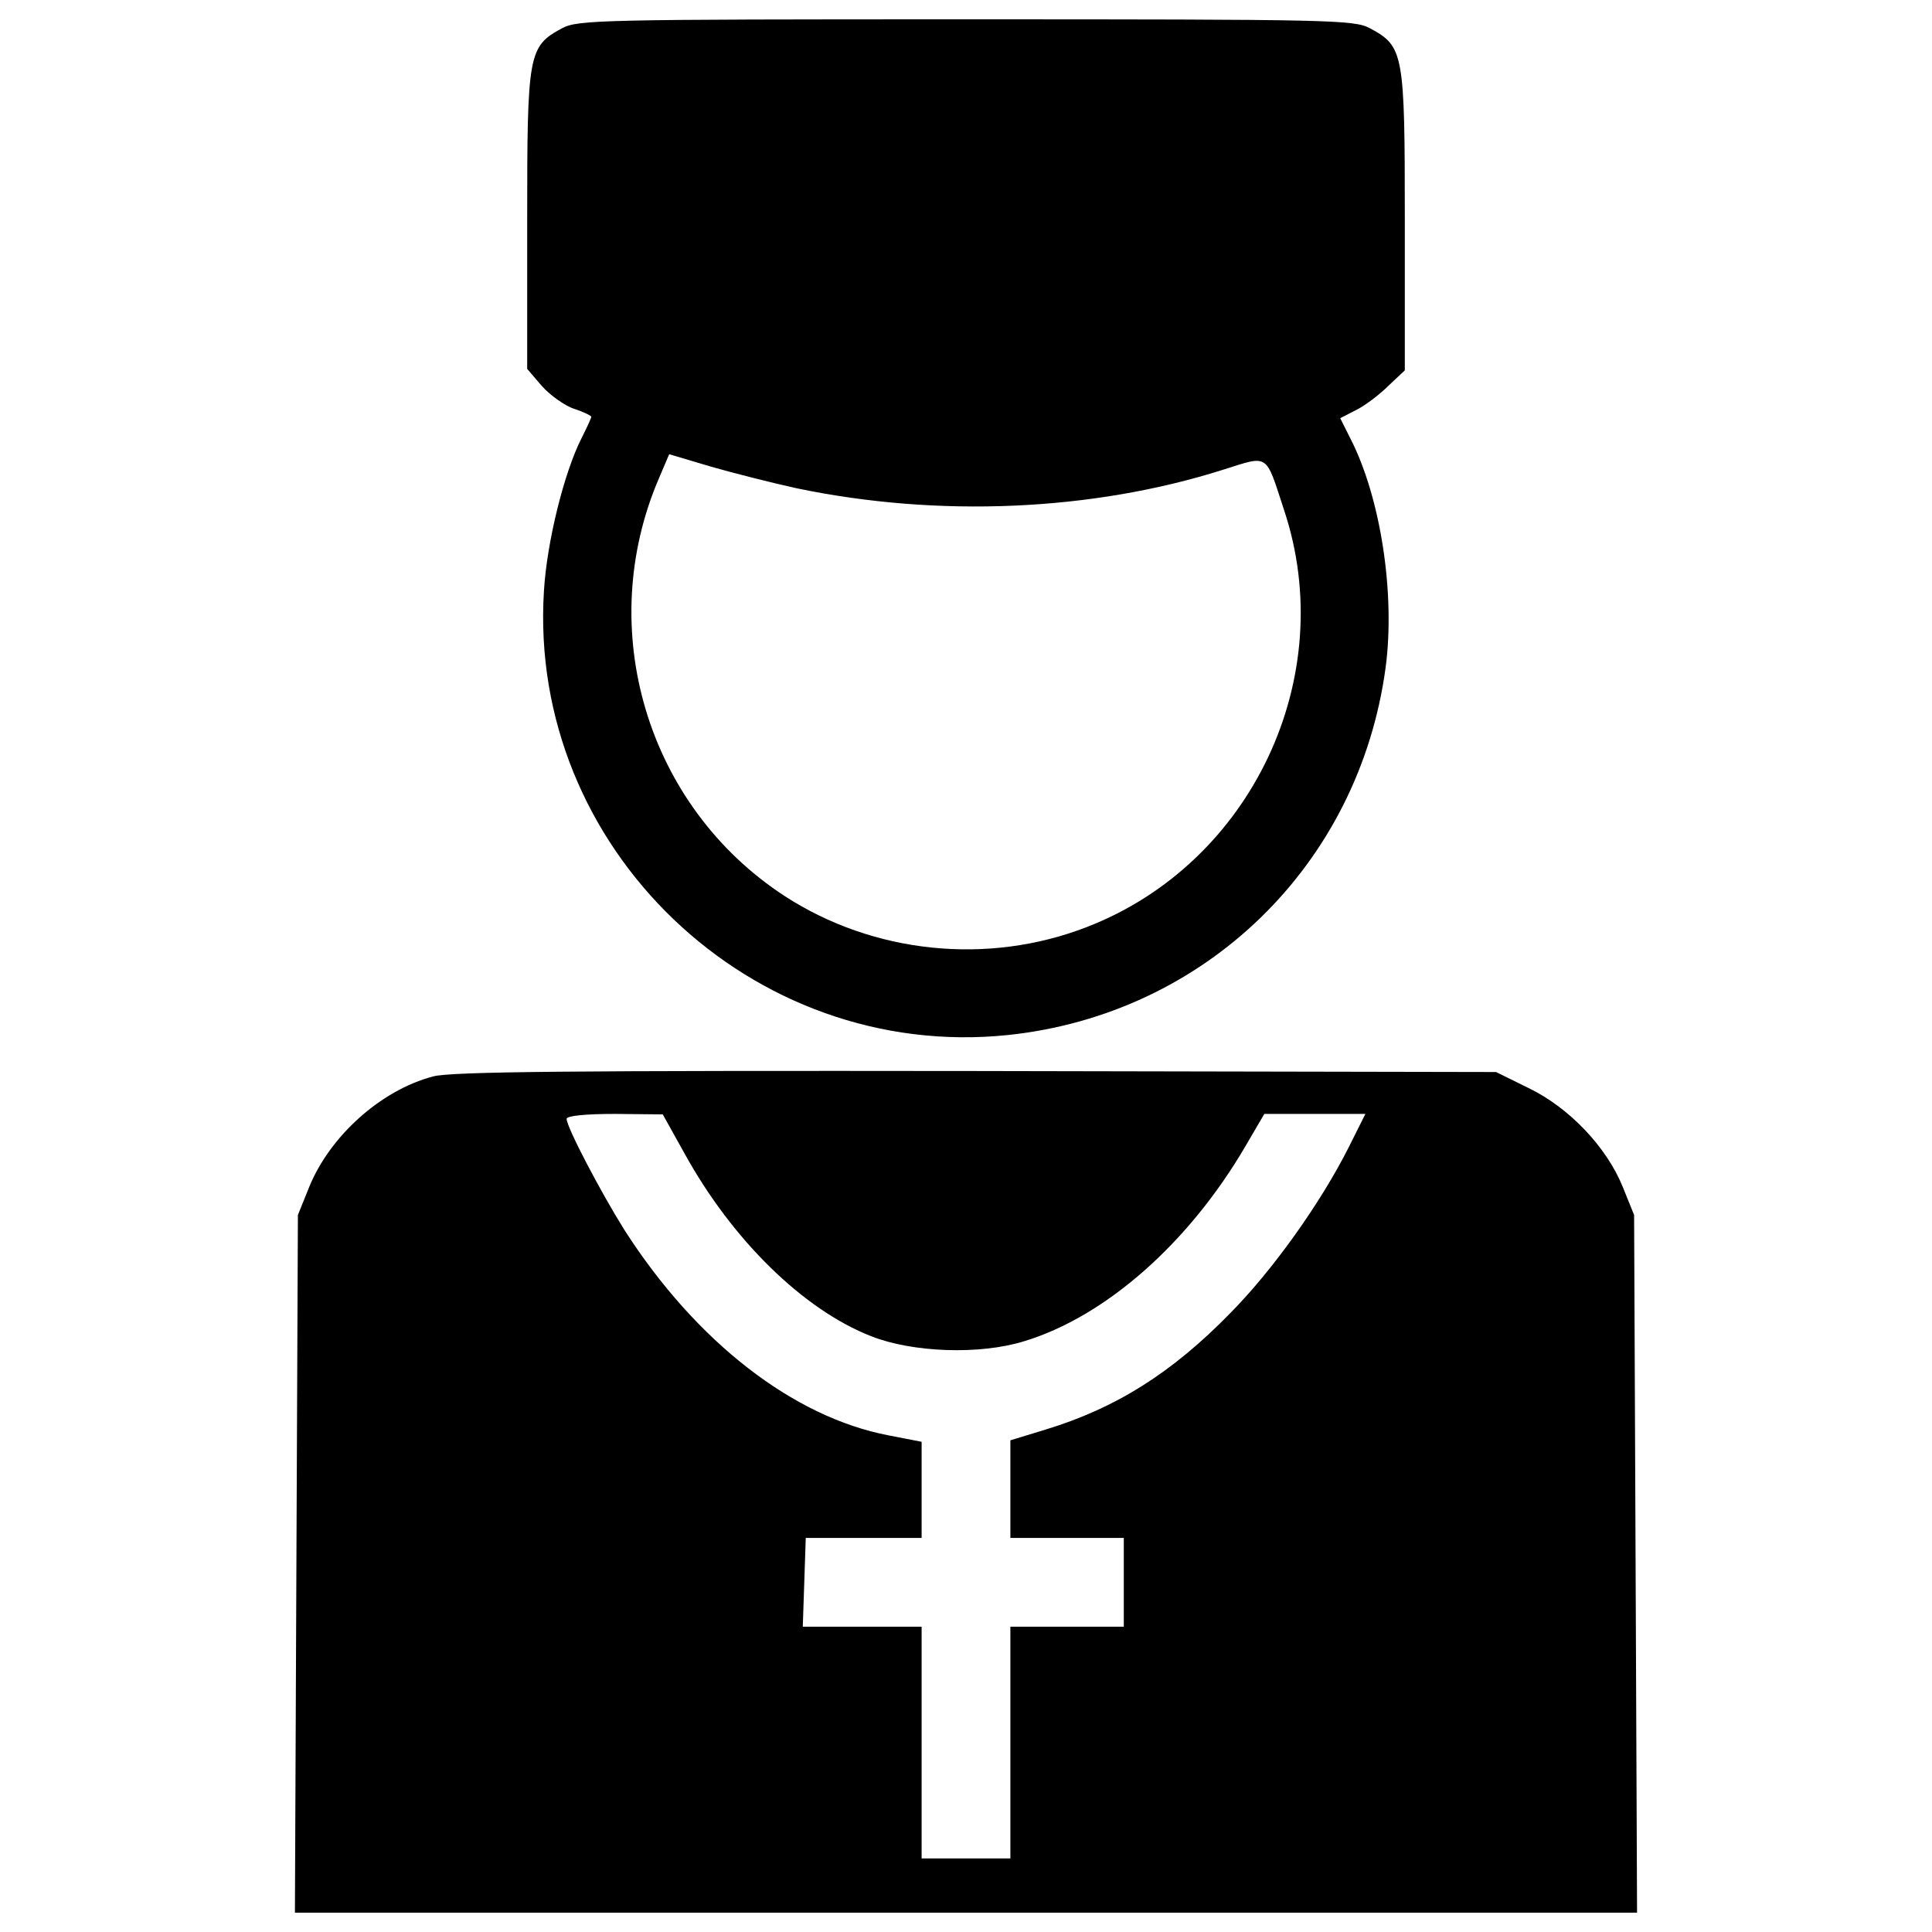
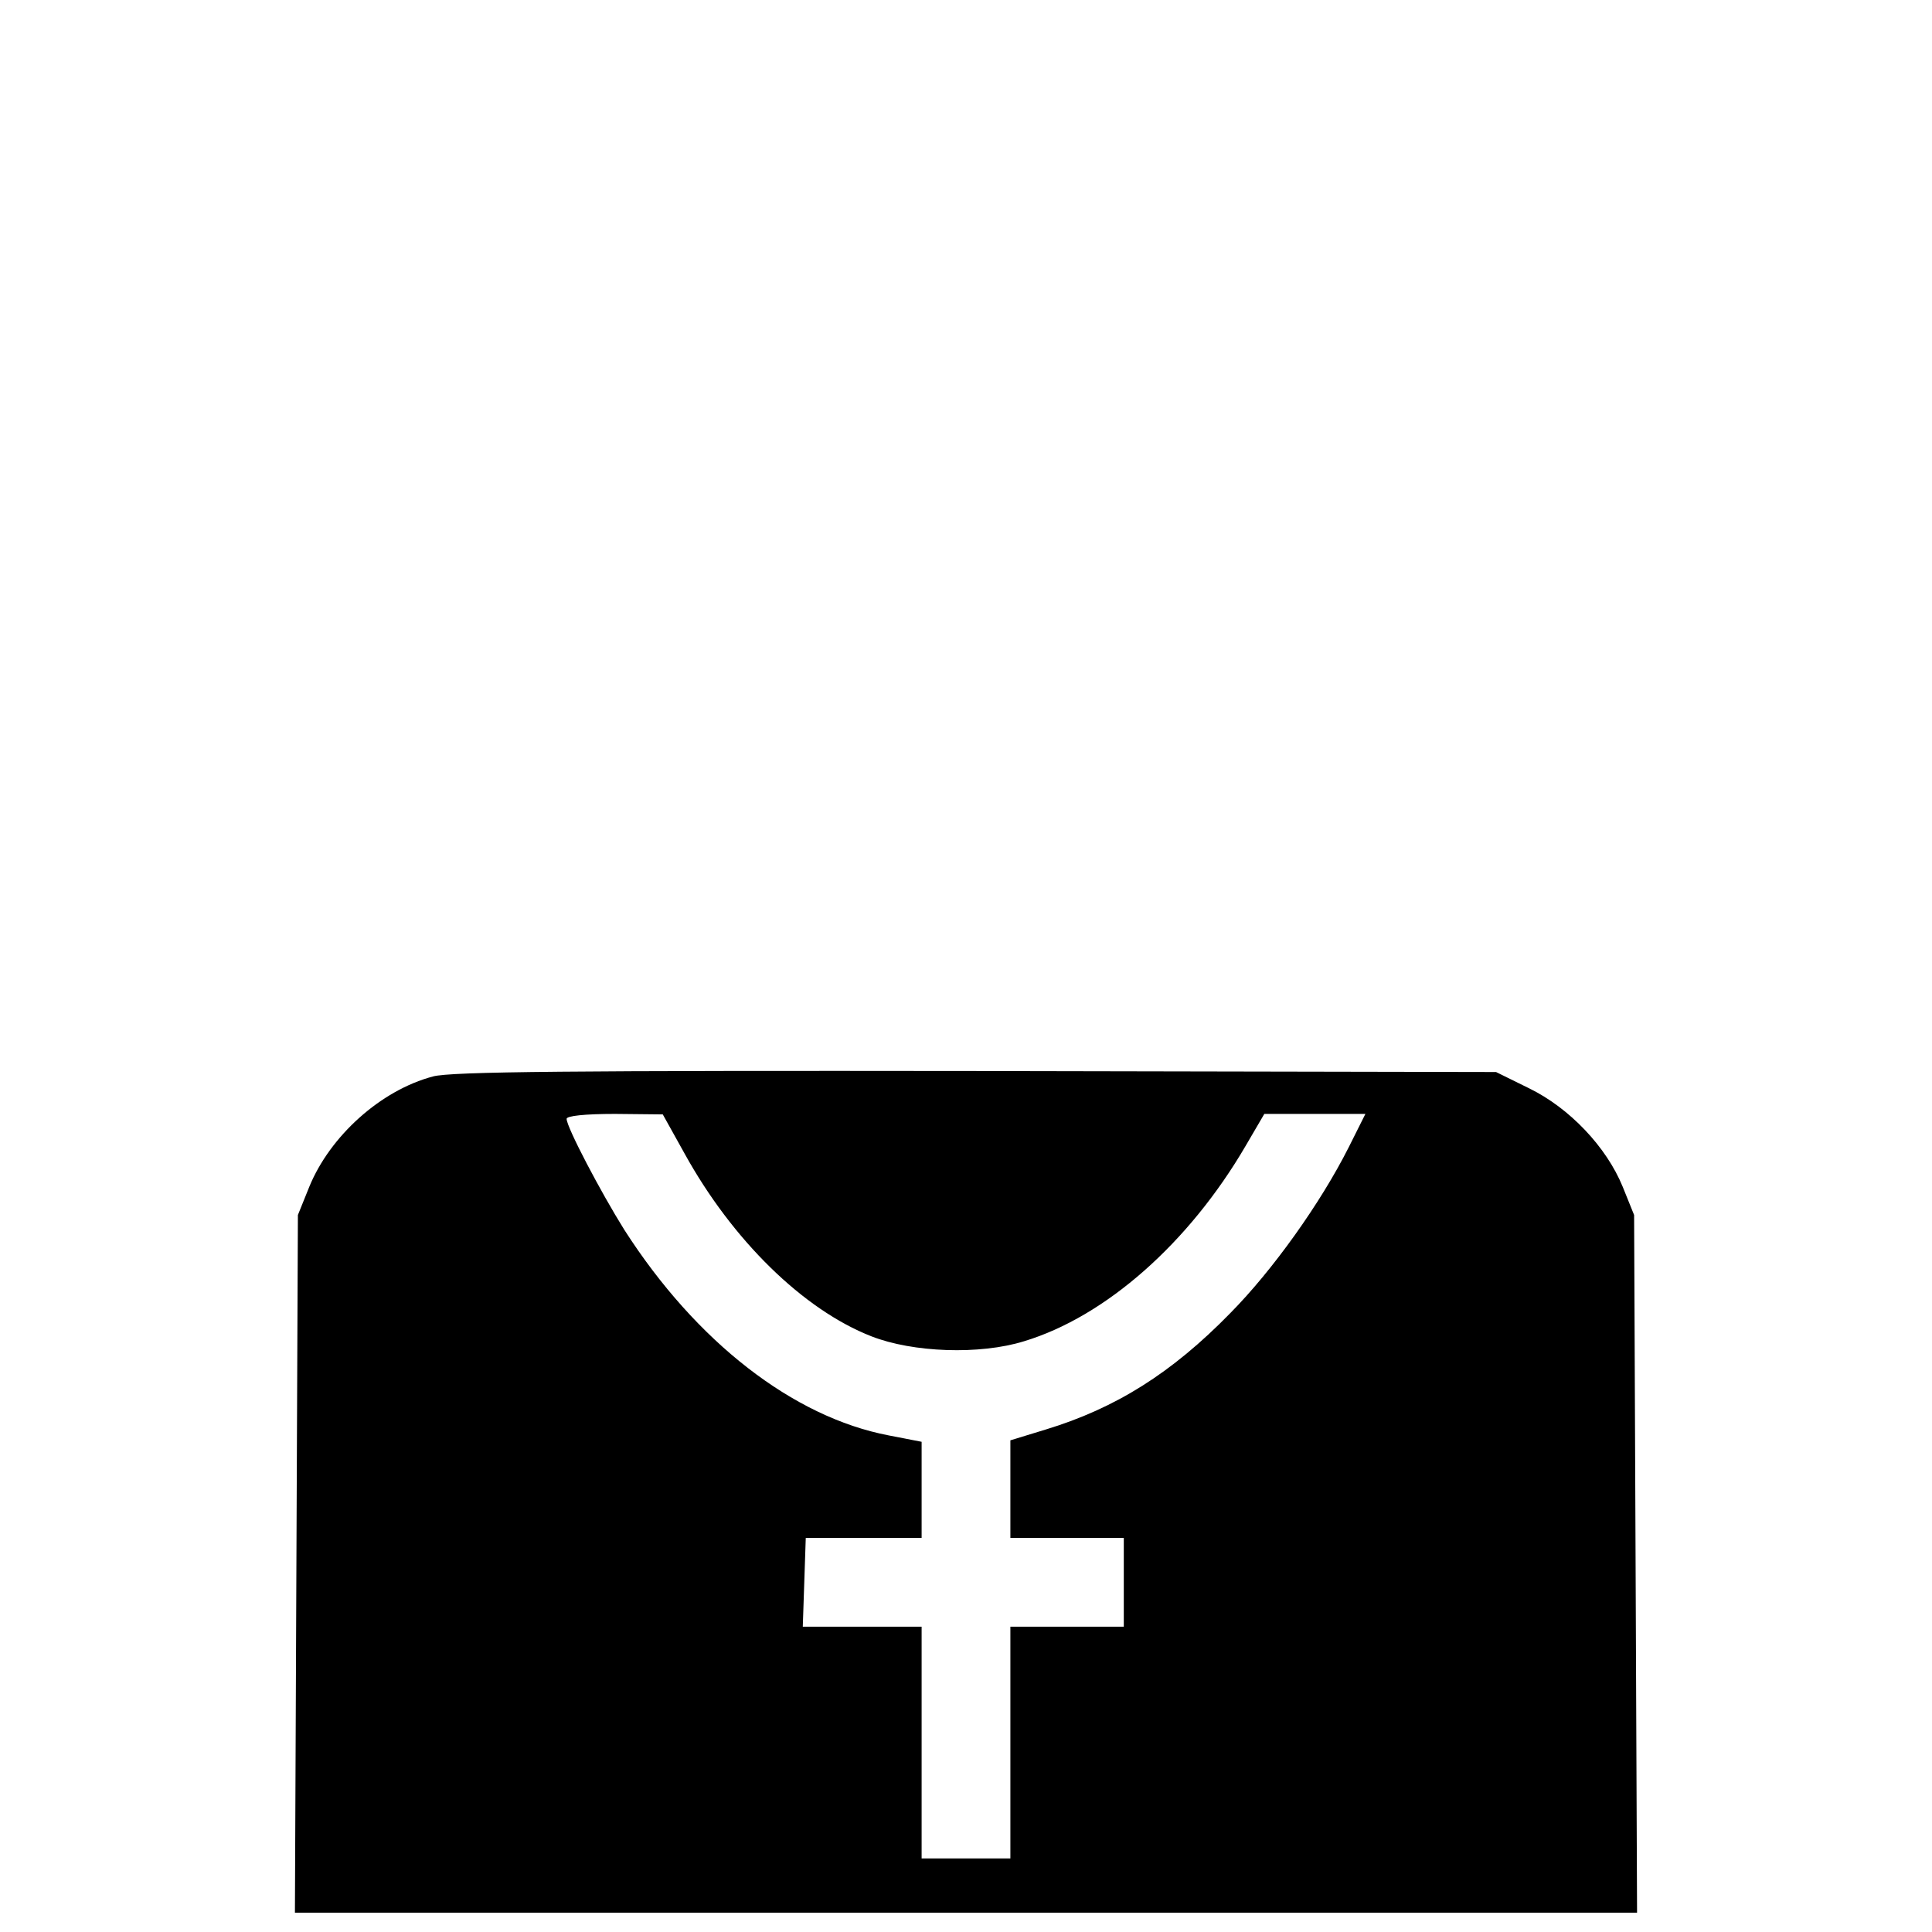
<svg xmlns="http://www.w3.org/2000/svg" fill="#000000" width="800px" height="800px" viewBox="0 0 1000 1000" version="1.1" enable-background="new 0 0 1000 1000" xml:space="preserve">
  <g>
    <g transform="translate(0,511) scale(0.1,-0.1)">
-       <path d="M2909.9,4964.1c-176.1-94.4-181.2-130.2-181.2-992.8v-770.7l76.6-89.3c43.4-48.5,120-102.1,165.9-117.4c48.5-15.3,89.3-35.7,89.3-40.8c0-7.6-23-56.1-51-112.3c-89.3-176.1-178.6-533.4-194-788.6C2731.2,722.5,3887.3-385.1,5216.9-247.3C6237.8-140.1,7034,633.2,7171.8,1654c51,382.8-25.5,883-183.7,1189.3l-51.1,102.1l84.2,43.4c45.9,23,119.9,79.1,165.9,125.1l84.2,79.1v775.8c0,867.7-5.1,900.9-181.2,995.3c-81.6,43.4-199.1,45.9-2090.1,45.9C3108.9,5010,2991.5,5007.4,2909.9,4964.1z M4122.1,2583c732.4-153.1,1531.2-119.9,2212.7,97c234.8,74,214.4,86.8,311.3-209.3c288.4-865.2-168.4-1829.8-1020.8-2159.1c-512.9-199.1-1105-137.8-1564.4,160.8c-712,464.5-987.7,1383.2-648.2,2166.7l51,119.9l214.4-63.8C3792.9,2662.1,3994.5,2611,4122.1,2583z" />
      <path d="M2241.2-461.7c-270.5-71.4-533.4-308.8-640.6-571.7l-58.7-145.5l-7.7-1804.3l-7.7-1806.9H5000h3473.4l-7.6,1806.9l-7.7,1804.3l-58.7,145.5c-84.2,206.7-275.6,408.3-484.9,510.4l-171,84.2L5051-433.6C2971.1-431.1,2333.1-436.2,2241.2-461.7z M3542.8-859.8c247.6-449.1,615.1-809,967.2-946.8c214.4-84.2,561.5-97,791.2-25.5c421.1,127.6,852.4,507.9,1145.9,1010.6l97,165.9h262.9h260.3l-86.8-173.5c-145.4-288.4-393-635.5-612.5-857.5c-303.7-311.3-594.6-492.6-954.5-602.3l-183.8-56.2v-252.6v-252.7h293.5h293.5v-229.7v-229.7h-293.5h-293.5v-599.7v-599.7H5000h-229.7v599.7v599.7h-308.8h-306.3l7.7,229.7l7.7,229.7h301.1h298.6v250.1v247.6l-171,33.2c-492.5,94.4-995.3,482.4-1367.9,1064.2c-120,191.4-298.6,530.8-298.6,574.2c0,15.3,94.4,25.5,250.1,25.5l247.6-2.5L3542.8-859.8z" />
    </g>
  </g>
</svg>